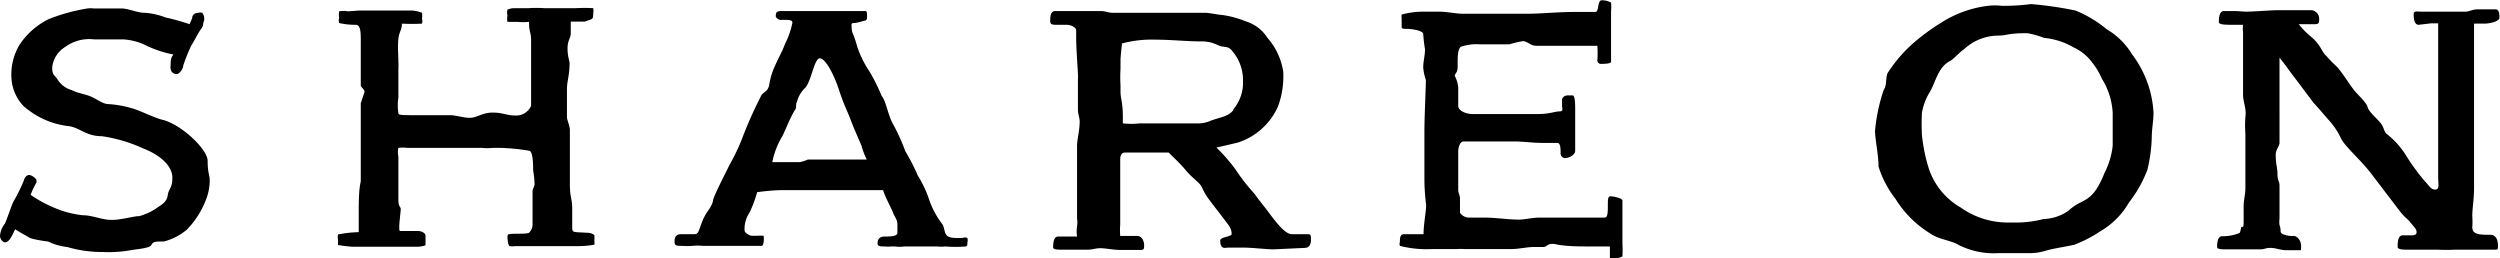
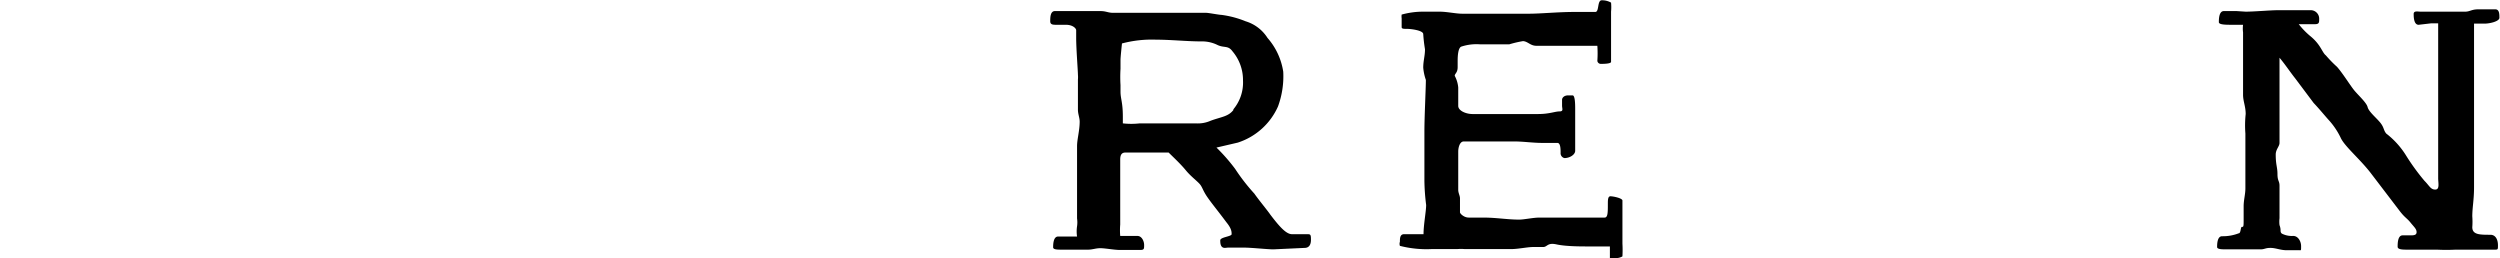
<svg xmlns="http://www.w3.org/2000/svg" viewBox="0 0 85.72 8.85">
  <title>アセット 1</title>
  <g id="レイヤー_2" data-name="レイヤー 2">
    <g id="サイドナビ">
-       <path d="M.18,8.31C.09,8.31,0,8.19,0,8.09a.75.75,0,0,1,.16-.41C.25,7.51.4,7,.49,6.86a5.65,5.65,0,0,0,.32-.65C.84,6.08.92,6,1,6s.25.12.25.18a.25.25,0,0,1,0,.08,2.67,2.67,0,0,0-.2.42,4.24,4.24,0,0,0,.78.43,3.4,3.4,0,0,0,1,.27c.35,0,.65.16,1,.16s.74-.13.95-.13a2.09,2.09,0,0,0,.54-.24c.2-.15.39-.21.43-.47s.16-.23.16-.61-.38-.76-1-1a5.12,5.12,0,0,0-1.42-.42c-.57,0-.77-.32-1.18-.35A2.83,2.83,0,0,1,.81,3.64a1.52,1.52,0,0,1-.42-1A2,2,0,0,1,.66,1.55a2.56,2.56,0,0,1,1-.89A6.24,6.24,0,0,1,3,.29a.9.9,0,0,1,.22,0l.46,0,.47,0c.28,0,.53.15.84.15A2.43,2.43,0,0,1,5.68.6,7.39,7.39,0,0,1,6.5.83L6.59.62c0-.13.12-.18.2-.18a.3.3,0,0,1,.15,0C7,.55,7,.57,7,.61A.37.37,0,0,1,7,.7C6.94.85,7,.85,6.89,1s-.22.39-.32.54a5.68,5.68,0,0,0-.29.72c0,.1-.13.28-.22.28a.2.2,0,0,1-.21-.2.16.16,0,0,1,0-.09c0-.13,0-.28.1-.38a3.8,3.8,0,0,1-1-.34,2.05,2.05,0,0,0-.73-.18c-.33,0-.77,0-1,0a1.4,1.4,0,0,0-1,.27.93.93,0,0,0-.43.69c0,.29.08.24.2.44a.83.83,0,0,0,.47.34c.23.12.48.13.72.25s.37.23.55.23a3.63,3.63,0,0,1,.75.13c.32.08.77.33,1.1.41.62.15,1.54,1,1.54,1.41s.07.48.07.64a1.76,1.76,0,0,1-.11.64,3,3,0,0,1-.68,1.08,2,2,0,0,1-.78.4c-.29,0-.37,0-.43.12s-.52.14-.77.19a4.32,4.32,0,0,1-.9.05,4.16,4.16,0,0,1-1.21-.17,1.93,1.93,0,0,1-.66-.19c-.07,0-.56-.08-.64-.13s-.36-.2-.49-.29C.48,7.93.34,8.31.18,8.31Z" />
-       <path d="M12.32.36l.8,0h.34l.64,0a1.08,1.08,0,0,1,.37.08.77.77,0,0,1,0,.2.34.34,0,0,1,0,.17,6.23,6.23,0,0,1-.69,0c0,.23-.09.26-.12.52s0,.58,0,.79a1.77,1.77,0,0,1,0,.23s0,.51,0,.6v.4a1.66,1.66,0,0,0,0,.52c0,.08.05.08.77.08h1c.22,0,.44.09.68.09s.43-.18.78-.18.49.1.76.1a.56.56,0,0,0,.56-.33c0-.08,0-.12,0-.52,0-.09,0-.54,0-.72s0-.69,0-1-.07-.26-.07-.64a2.37,2.37,0,0,1-.41,0c-.16,0-.32,0-.33,0a.54.54,0,0,1,0-.22.4.4,0,0,1,0-.2.64.64,0,0,1,.21-.05l.52,0a3.89,3.89,0,0,1,.53,0h1.09a5.81,5.81,0,0,1,.59,0,.42.42,0,0,1,0,.17c0,.22,0,.19-.29.29h-.48c0,.14,0,.29,0,.42s-.11.23-.11.5.06.4.07.49c0,.43-.09.64-.09.89,0,.05,0,.3,0,.65,0,.1,0,.2,0,.32s.1.29.1.46,0,.27,0,.39c0,.45,0,1.32,0,1.43,0,.52.08.5.08.87,0,.19,0,.37,0,.6s0,.19.5.22c.16,0,.24.06.26.09a1.09,1.09,0,0,1,0,.17.73.73,0,0,1,0,.15,3.33,3.33,0,0,1-.58.05l-.78,0c-.16,0-.16,0-.29,0l-.58,0-.5,0a.66.66,0,0,1-.18,0s-.06-.07-.06-.2a.47.47,0,0,1,0-.19c.06-.07.68,0,.74-.08a.4.4,0,0,0,.11-.31c0-.12,0-.36,0-.38V6.55c0-.06.07-.18.07-.23a3.39,3.39,0,0,0-.05-.48c0-.17,0-.64-.13-.67a7,7,0,0,0-1-.1H16.9a1.71,1.71,0,0,1-.38,0c-.32,0-.56,0-.93,0H14.46l-.5,0a1.27,1.27,0,0,0-.3,0,.71.71,0,0,0,0,.3c0,.31,0,1.23,0,1.48s.08.23.08.32-.05.45-.05.6,0,.15.07.15h.56c.15,0,.27.08.27.16s0,.32,0,.33a.9.9,0,0,1-.34.05l-.7,0h-.82l-.16,0-.26,0c-.06,0-.14,0-.23,0a4.36,4.36,0,0,1-.49-.06s0-.09,0-.17a.5.5,0,0,1,0-.19,4,4,0,0,1,.71-.08c0-.05,0-.18,0-.34s0-.31,0-.42c0-.85.07-.91.07-1s0-.26,0-.4,0-.4,0-.56,0-.91,0-1V3.54l.13-.39c0-.09-.13-.16-.13-.22,0-.93,0-1,0-1.55,0-.24,0-.53-.17-.53a2.43,2.43,0,0,1-.57-.06.29.29,0,0,1,0-.18.57.57,0,0,1,0-.22.7.7,0,0,1,.3,0Z" />
-       <path d="M29.2.94a.56.56,0,0,0,.05.23,3.63,3.63,0,0,1,.14.42,3.44,3.44,0,0,0,.41.84,6.27,6.27,0,0,1,.43.86c.15.16.22.69.41,1a6.82,6.82,0,0,1,.4.89,7.46,7.46,0,0,1,.43.84,3.82,3.82,0,0,1,.38.8,3,3,0,0,0,.47.88c.12.23,0,.46.47.46H33a.22.22,0,0,1,.17,0,.32.32,0,0,1,0,.16c0,.07,0,.11-.05.13a4.26,4.26,0,0,1-.7,0,1.42,1.42,0,0,1-.3,0H31a.93.93,0,0,1-.31,0s-.08,0-.12,0a1,1,0,0,1-.23,0c-.16,0-.25,0-.25-.11s.05-.23.24-.23.44,0,.44-.13,0-.15,0-.3-.1-.25-.15-.39-.27-.53-.34-.77h-.74c-.3,0-.95,0-1.09,0h-.25c-.26,0-.62,0-1,0l-.47,0a7.58,7.58,0,0,0-.77.07,4.12,4.12,0,0,1-.26.7,1,1,0,0,0-.17.61c0,.07.11.14.21.18a1.4,1.4,0,0,0,.26,0c.08,0,.16,0,.18,0a.59.59,0,0,1,0,.23s0,.12-.08.12H25.05c-.23,0-.64,0-.95,0a1.73,1.73,0,0,0-.35,0,2.36,2.36,0,0,1-.36,0c-.16,0-.26,0-.26-.12s0-.28.23-.28h.18l.22,0c.17,0,.16,0,.3-.39s.34-.5.39-.77c0-.11.46-1,.56-1.21a7.13,7.13,0,0,0,.42-.87,14.36,14.36,0,0,1,.65-1.47c.08-.2.25-.13.3-.44a2.5,2.5,0,0,1,.2-.64c.13-.29.24-.47.34-.74a2.87,2.87,0,0,0,.25-.72c0-.1-.12-.1-.34-.1A.21.21,0,0,1,26.6.57c0-.1,0-.19.17-.19h1.84c.2,0,.38,0,.46,0s.14,0,.27,0,.21,0,.29,0,0,0,.05,0,.05.1.05.17,0,.15-.08.16-.26.08-.37.08S29.2.85,29.2.94ZM27.62,3a1,1,0,0,0-.29.48c-.06.09,0,.21-.08.3-.2.35-.27.57-.42.88a2.77,2.77,0,0,0-.35.9c.5,0,.39,0,.57,0s.21,0,.37,0a1.31,1.31,0,0,0,.28-.09h.48c.38,0,.49,0,.82,0l.72,0A2.57,2.57,0,0,1,29.54,5c-.07-.17-.29-.66-.38-.91s-.21-.45-.39-1S28.3,2,28.11,2,27.83,2.74,27.62,3Z" />
      <path d="M42,8.5c-.15,0-.16-.15-.16-.26s.39-.13.39-.21,0-.19-.18-.41c-.29-.39-.46-.59-.63-.83s-.18-.34-.26-.45-.32-.28-.5-.5-.44-.46-.59-.61h-1c-.27,0-.35,0-.48,0s-.18.08-.18.24,0,.15,0,.22,0,.73,0,.83,0,.16,0,.33V7.7a2.32,2.32,0,0,0,0,.39H39c.15,0,.23.18.23.31s0,.17-.13.17h-.71c-.18,0-.5-.06-.66-.06s-.27.05-.42.05l-.63,0H36.4c-.14,0-.29,0-.29-.08s0-.37.17-.37h.65a1.17,1.17,0,0,1,0-.35.93.93,0,0,0,0-.27c0-.11,0-.2,0-.35,0-.34,0-.8,0-1.08s0-.22,0-.55,0-.27,0-.5.09-.54.09-.84c0-.13-.06-.26-.06-.41s0-.42,0-.63,0-.26,0-.4a1,1,0,0,0,0-.17c0-.13-.06-.88-.06-1.25,0-.14,0-.2,0-.27s-.12-.19-.35-.19h-.32c-.12,0-.22,0-.22-.12s0-.35.16-.35l.4,0c.11,0,.15,0,.25,0s.71,0,.91,0,.26.06.44.06.48,0,.6,0l1.39,0c.26,0,.86,0,1.2,0,.08,0,.44.07.52.07a3.32,3.32,0,0,1,.83.22,1.35,1.35,0,0,1,.75.57A2.27,2.27,0,0,1,44,2.46a3,3,0,0,1-.18,1.19,2.27,2.27,0,0,1-1.38,1.24l-.73.17a6.19,6.19,0,0,1,.64.73,6.65,6.65,0,0,0,.66.85c.13.19.46.59.54.71.34.45.56.68.75.68h.51c.12,0,.14,0,.14.19s-.08.28-.22.28l-1.07.05c-.2,0-.75-.06-1-.06-.09,0-.11,0-.19,0l-.37,0Zm.28-4.74a1.43,1.43,0,0,0,.34-1,1.52,1.52,0,0,0-.36-1c-.16-.22-.29-.1-.54-.23a1.19,1.19,0,0,0-.53-.11c-.48,0-1.05-.06-1.55-.06a4,4,0,0,0-1.17.13s-.05.47-.05.56,0,.27,0,.31a4.67,4.67,0,0,0,0,.56c0,.06,0,.14,0,.22,0,.25.08.36.08.86,0,.06,0,.14,0,.23a2.55,2.55,0,0,0,.58,0h.87l.68,0H41a1.08,1.08,0,0,0,.51-.09C41.89,4,42.12,4,42.3,3.76Z" />
      <path d="M55.13,7c0-.14,0-.27.09-.27s.39.06.41.14V7.2c0,.11,0,.48,0,.65s0,.25,0,.5a4,4,0,0,1,0,.44s-.09.06-.22.06h-.21s0-.08,0-.16,0-.24,0-.24-.47,0-.74,0-.77,0-1.09-.07-.31.09-.46.09-.17,0-.35,0-.51.07-.73.07h-.54c-.37,0-.92,0-1.07,0a1.71,1.71,0,0,0-.25,0l-.37,0-.5,0a3.68,3.68,0,0,1-1.1-.11.21.21,0,0,1,0-.14c0-.11,0-.25.13-.26h.68c0-.33.09-.79.09-1a7.25,7.25,0,0,1-.06-.84c0-.16,0-1.19,0-1.69s.05-1.47.05-1.76a1.7,1.7,0,0,1-.09-.42c0-.24.06-.4.06-.63a5.07,5.07,0,0,1-.06-.52c0-.13-.43-.18-.55-.18s-.19,0-.19-.06,0-.19,0-.3a.49.49,0,0,1,0-.13A2.75,2.75,0,0,1,48.79.4l.57,0c.25,0,.56.07.77.07s.9,0,1.19,0,.75,0,1.12,0,1-.06,1.51-.06h.29c.23,0,.32,0,.46,0s.06-.4.22-.4a.62.62,0,0,1,.32.08,1.67,1.67,0,0,1,0,.31c0,.07,0,.13,0,.62,0,.17,0,.29,0,.5s0,.35,0,.6c0,.07-.27.07-.36.07a.12.12,0,0,1-.11-.1,3.8,3.8,0,0,0,0-.52H52.68c-.21,0-.29-.15-.46-.16a3.72,3.72,0,0,0-.47.11c-.59,0-.72,0-1,0a1.67,1.67,0,0,0-.65.08c-.1.05-.12.29-.12.49v.21c0,.2-.1.22-.1.3A1.05,1.05,0,0,1,50,3v.63c0,.17.27.28.49.28h.44c.23,0,.63,0,.81,0s.62,0,1,0,.58-.09.73-.09.09-.09.09-.2,0-.14,0-.2.06-.15.21-.15h.15c.08,0,.09.25.09.46s0,.18,0,.73c0,.18,0,.58,0,.71s-.18.25-.37.25a.17.17,0,0,1-.13-.18c0-.12,0-.34-.11-.34h-.54c-.28,0-.65-.05-.92-.05s-.7,0-1.13,0-.48,0-.62,0S50,5.06,50,5.2c0,.31,0,1,0,1.31,0,.11.06.2.06.29,0,.36,0,.44,0,.48s.13.18.3.18.36,0,.49,0c.46,0,.83.07,1.24.07.17,0,.48-.07.7-.07s.41,0,.56,0l1.08,0c.24,0,.48,0,.59,0S55.13,7.28,55.13,7Z" />
-       <path d="M71.16.36A4,4,0,0,1,72.23,1a2.53,2.53,0,0,1,.88.87,3.64,3.64,0,0,1,.73,2c0,.27-.06.56-.06.83a5.29,5.29,0,0,1-.15,1.12A4.25,4.25,0,0,1,73,6.94a2.71,2.71,0,0,1-1,1,4.49,4.49,0,0,1-.87.45c-.35.08-.69.12-1,.21a1.82,1.82,0,0,1-.52.08c-.48,0-1,0-1.1,0a2.67,2.67,0,0,1-1.35-.28c-.28-.17-.68-.18-1-.41A3.62,3.62,0,0,1,65,6.83a3.56,3.56,0,0,1-.59-1.12c0-.41-.1-.81-.12-1.21a6,6,0,0,1,.3-1.42c.11-.15.06-.39.13-.57a4.84,4.84,0,0,1,1-1.13,7.33,7.33,0,0,1,.82-.59A3.83,3.83,0,0,1,68.16.2a2,2,0,0,1,.48,0,7.41,7.41,0,0,0,1-.06A12.59,12.59,0,0,1,71.16.36Zm-2.65.86a1.75,1.75,0,0,0-1.17.47c-.17.12-.29.27-.44.38-.46.22-.52.74-.74,1.1a2,2,0,0,0-.26.69,6.79,6.79,0,0,0,0,.78,5.69,5.69,0,0,0,.22,1.09,2.41,2.41,0,0,0,1.1,1.38,2.8,2.8,0,0,0,1.56.52H69a3.86,3.86,0,0,0,1.07-.12,1.56,1.56,0,0,0,.86-.29c.49-.46.79-.19,1.23-1.29A2.7,2.7,0,0,0,72.44,5c0-.13,0-.32,0-.47s0-.4,0-.66a2.47,2.47,0,0,0-.37-1.17,2.41,2.41,0,0,0-.32-.54,1.65,1.65,0,0,0-.66-.54,2.45,2.45,0,0,0-1-.32,3.3,3.3,0,0,0-.56-.16C68.86,1.13,68.82,1.22,68.51,1.22Z" />
      <path d="M82.93.85c-.16,0-.17-.25-.17-.37S82.9.4,83,.4l1,0c.18,0,.38,0,.53,0s.22-.08.44-.08h.59c.14,0,.14.17.14.29s-.32.2-.51.2h-.36s0,.08,0,.1c0,.21,0,.37,0,.72s0,.76,0,1,0,.33,0,.45V3.6c0,.2,0,.33,0,.5,0,.58,0,.7,0,.89,0,.47,0,1,0,1.43s-.06.69-.06,1a2.49,2.49,0,0,1,0,.37c0,.26.26.26.62.26.2,0,.26.2.26.36s0,.15-.15.15h-1.3a6.32,6.32,0,0,1-.64,0c-.18,0-.72,0-.77,0l-.24,0c-.16,0-.34,0-.34-.1s0-.39.17-.39l.26,0c.11,0,.22,0,.22-.11s-.09-.18-.21-.33-.2-.17-.38-.41l-1-1.31c-.37-.47-.85-.87-1-1.16a2.54,2.54,0,0,0-.4-.61c-.13-.14-.34-.4-.54-.61l-.63-.84c-.16-.2-.36-.5-.54-.71,0,0,0,.3,0,.5s0,.36,0,.52V4.9c0,.12-.13.22-.13.4,0,.36.06.43.06.67s.07.23.07.4c0,.39,0,.73,0,1.11a1,1,0,0,0,0,.24c.07.18,0,.22.08.29a.76.76,0,0,0,.39.08c.17,0,.27.19.27.35s0,.14-.06.14h-.43c-.22,0-.38-.08-.56-.08s-.2.05-.34.05-.35,0-.53,0l-.64,0c-.15,0-.32,0-.32-.08s0-.37.17-.37A1.51,1.51,0,0,0,76.76,8c.08,0,.06-.22.11-.22s.06,0,.06-.21V7.07c0-.21.06-.41.06-.61s0-.25,0-.35V5.19c0-.17,0-.42,0-.61A3.65,3.65,0,0,1,77,3.91c0-.26-.09-.44-.09-.66s0-.29,0-.51,0-.5,0-.82c0-.16,0-.45,0-.81a1,1,0,0,1,0-.26h-.35c-.24,0-.48,0-.48-.09s0-.38.17-.38h.44L77,.4c.28,0,.86-.05,1.09-.05l1.16,0a.29.29,0,0,1,.27.29c0,.14,0,.19-.16.19h-.54a2.66,2.66,0,0,0,.41.42c.35.29.39.55.52.65a4.16,4.16,0,0,0,.38.39c.18.2.43.6.57.78s.44.44.48.6.29.36.43.53.11.26.21.38a2.83,2.83,0,0,1,.69.77,7.49,7.49,0,0,0,.62.85c.17.17.21.3.37.3s.1-.22.1-.39c0-.44,0-.76,0-1.17s0-.6,0-.89,0-.34,0-.42,0-.25,0-.48,0-.22,0-.35,0-.31,0-.47,0-.2,0-.31,0-.42,0-.68,0-.32,0-.54l-.24,0Z" />
    </g>
  </g>
</svg>